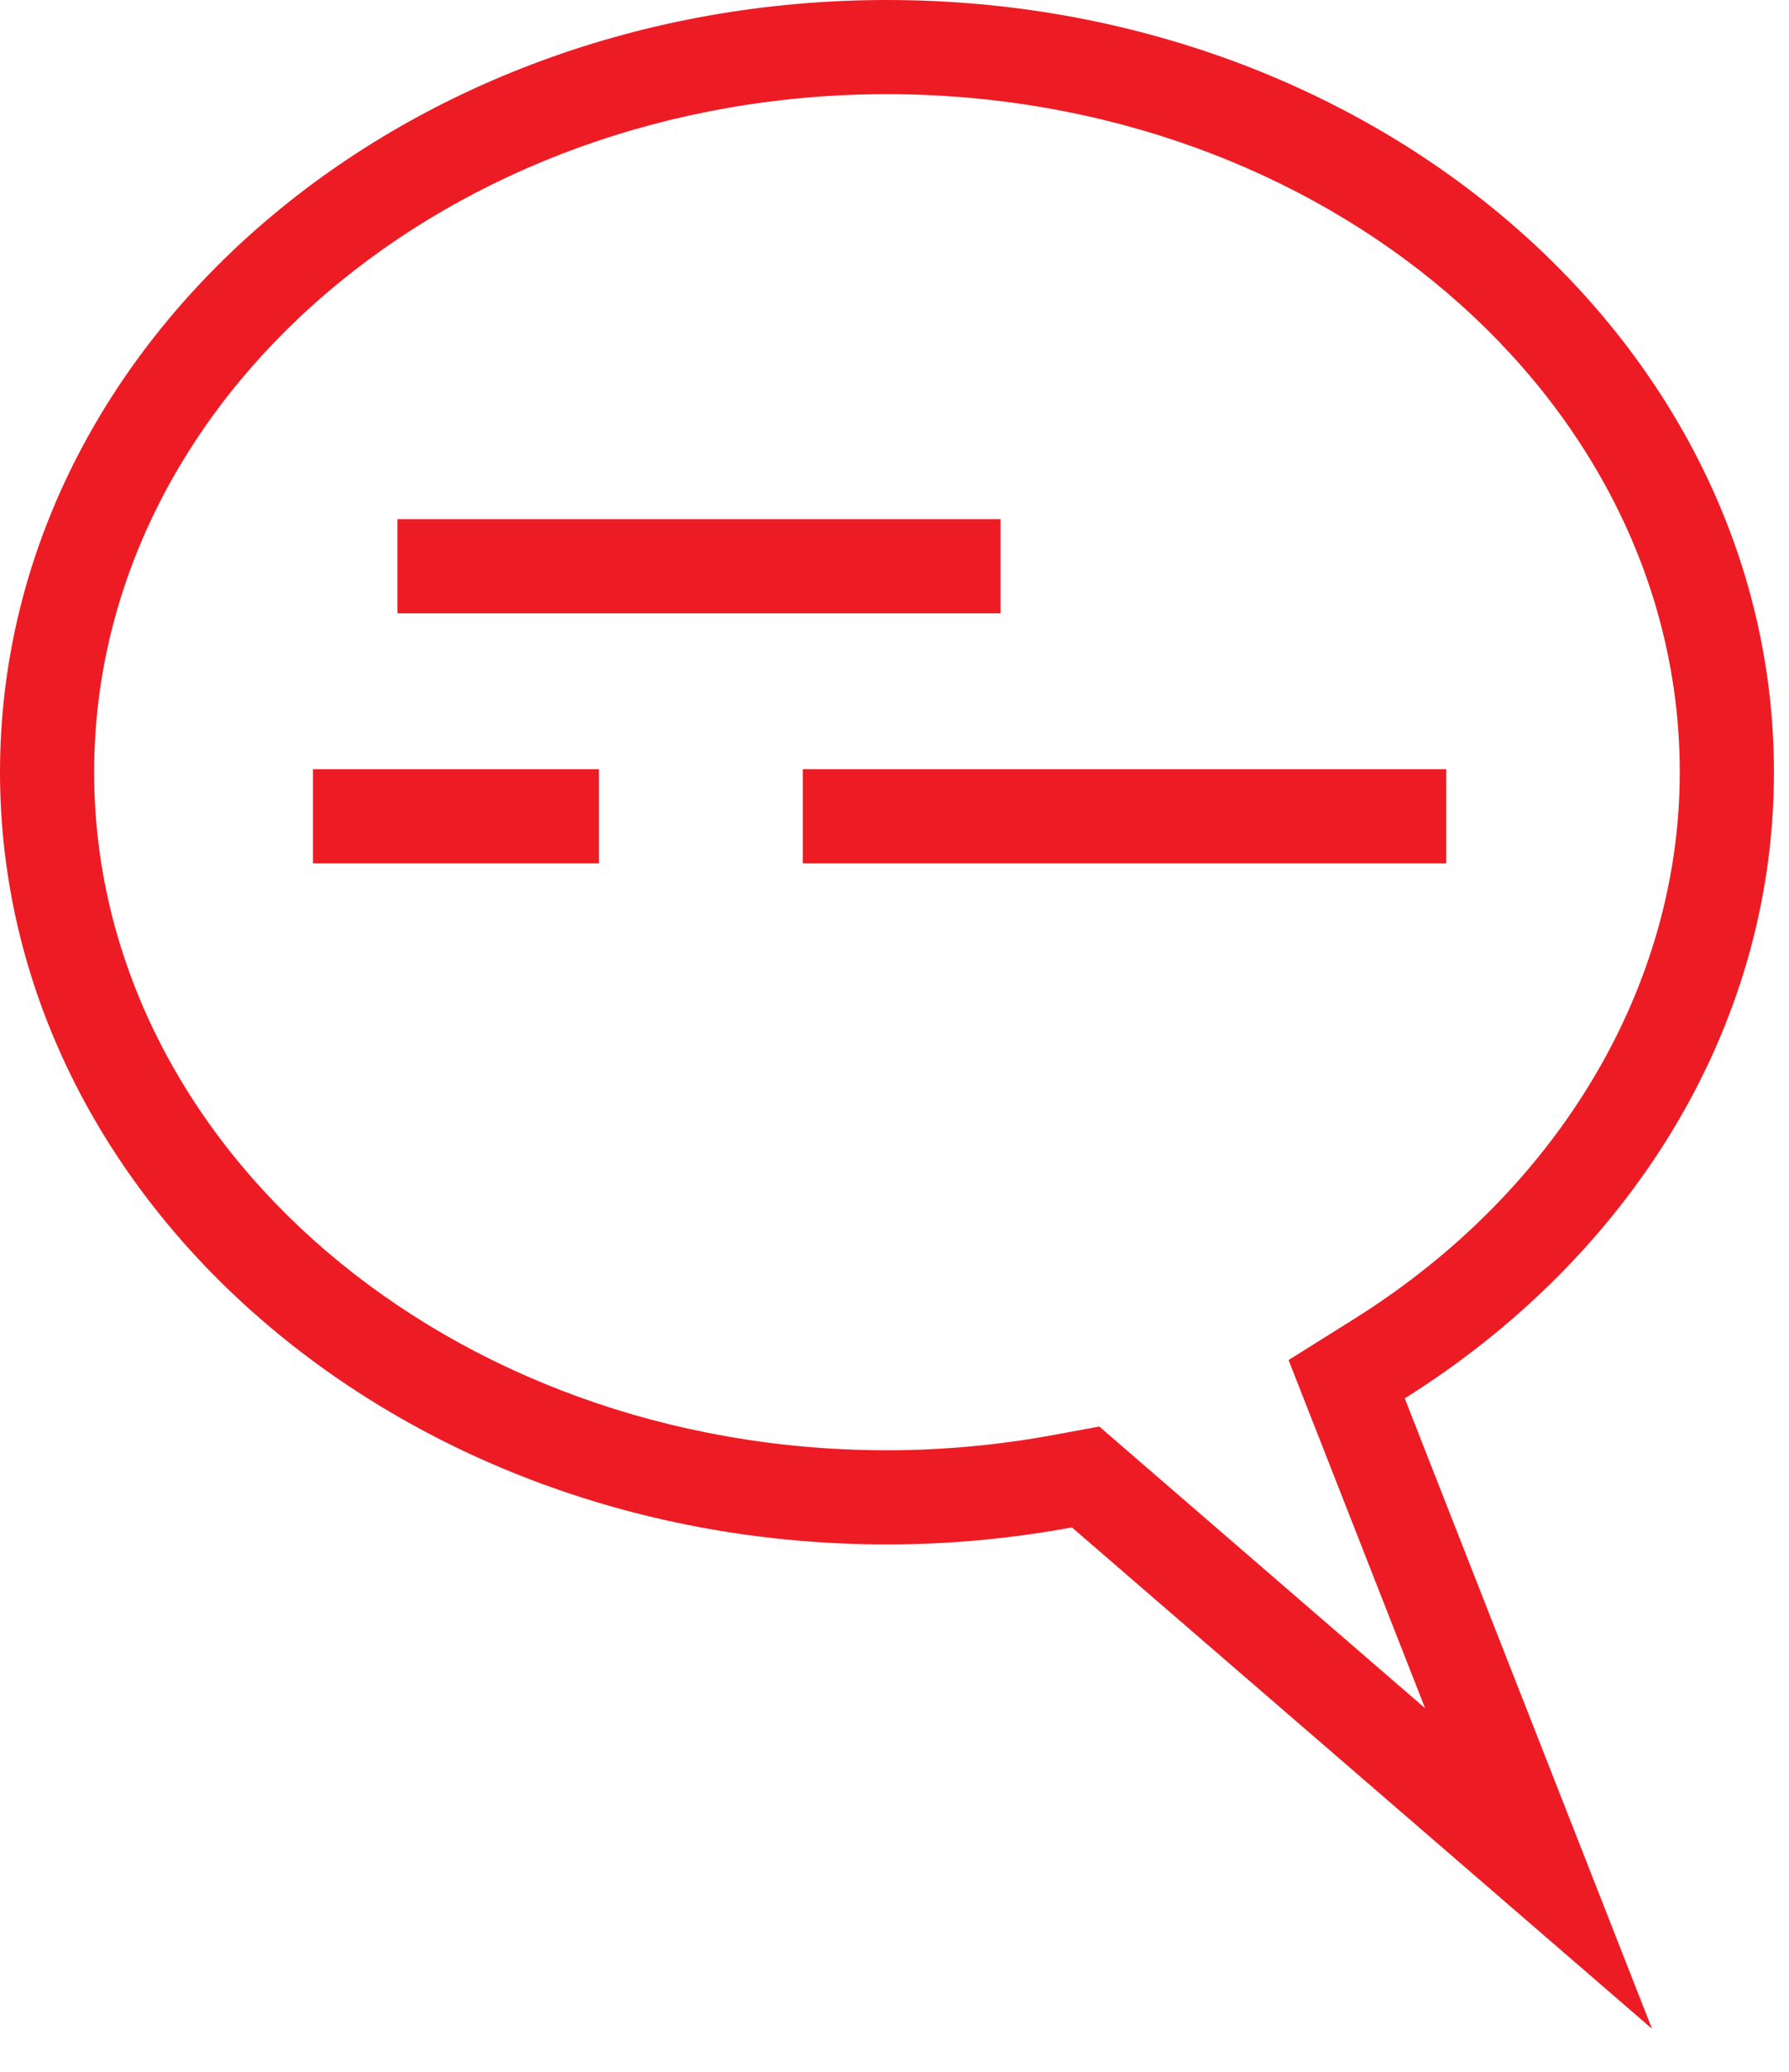
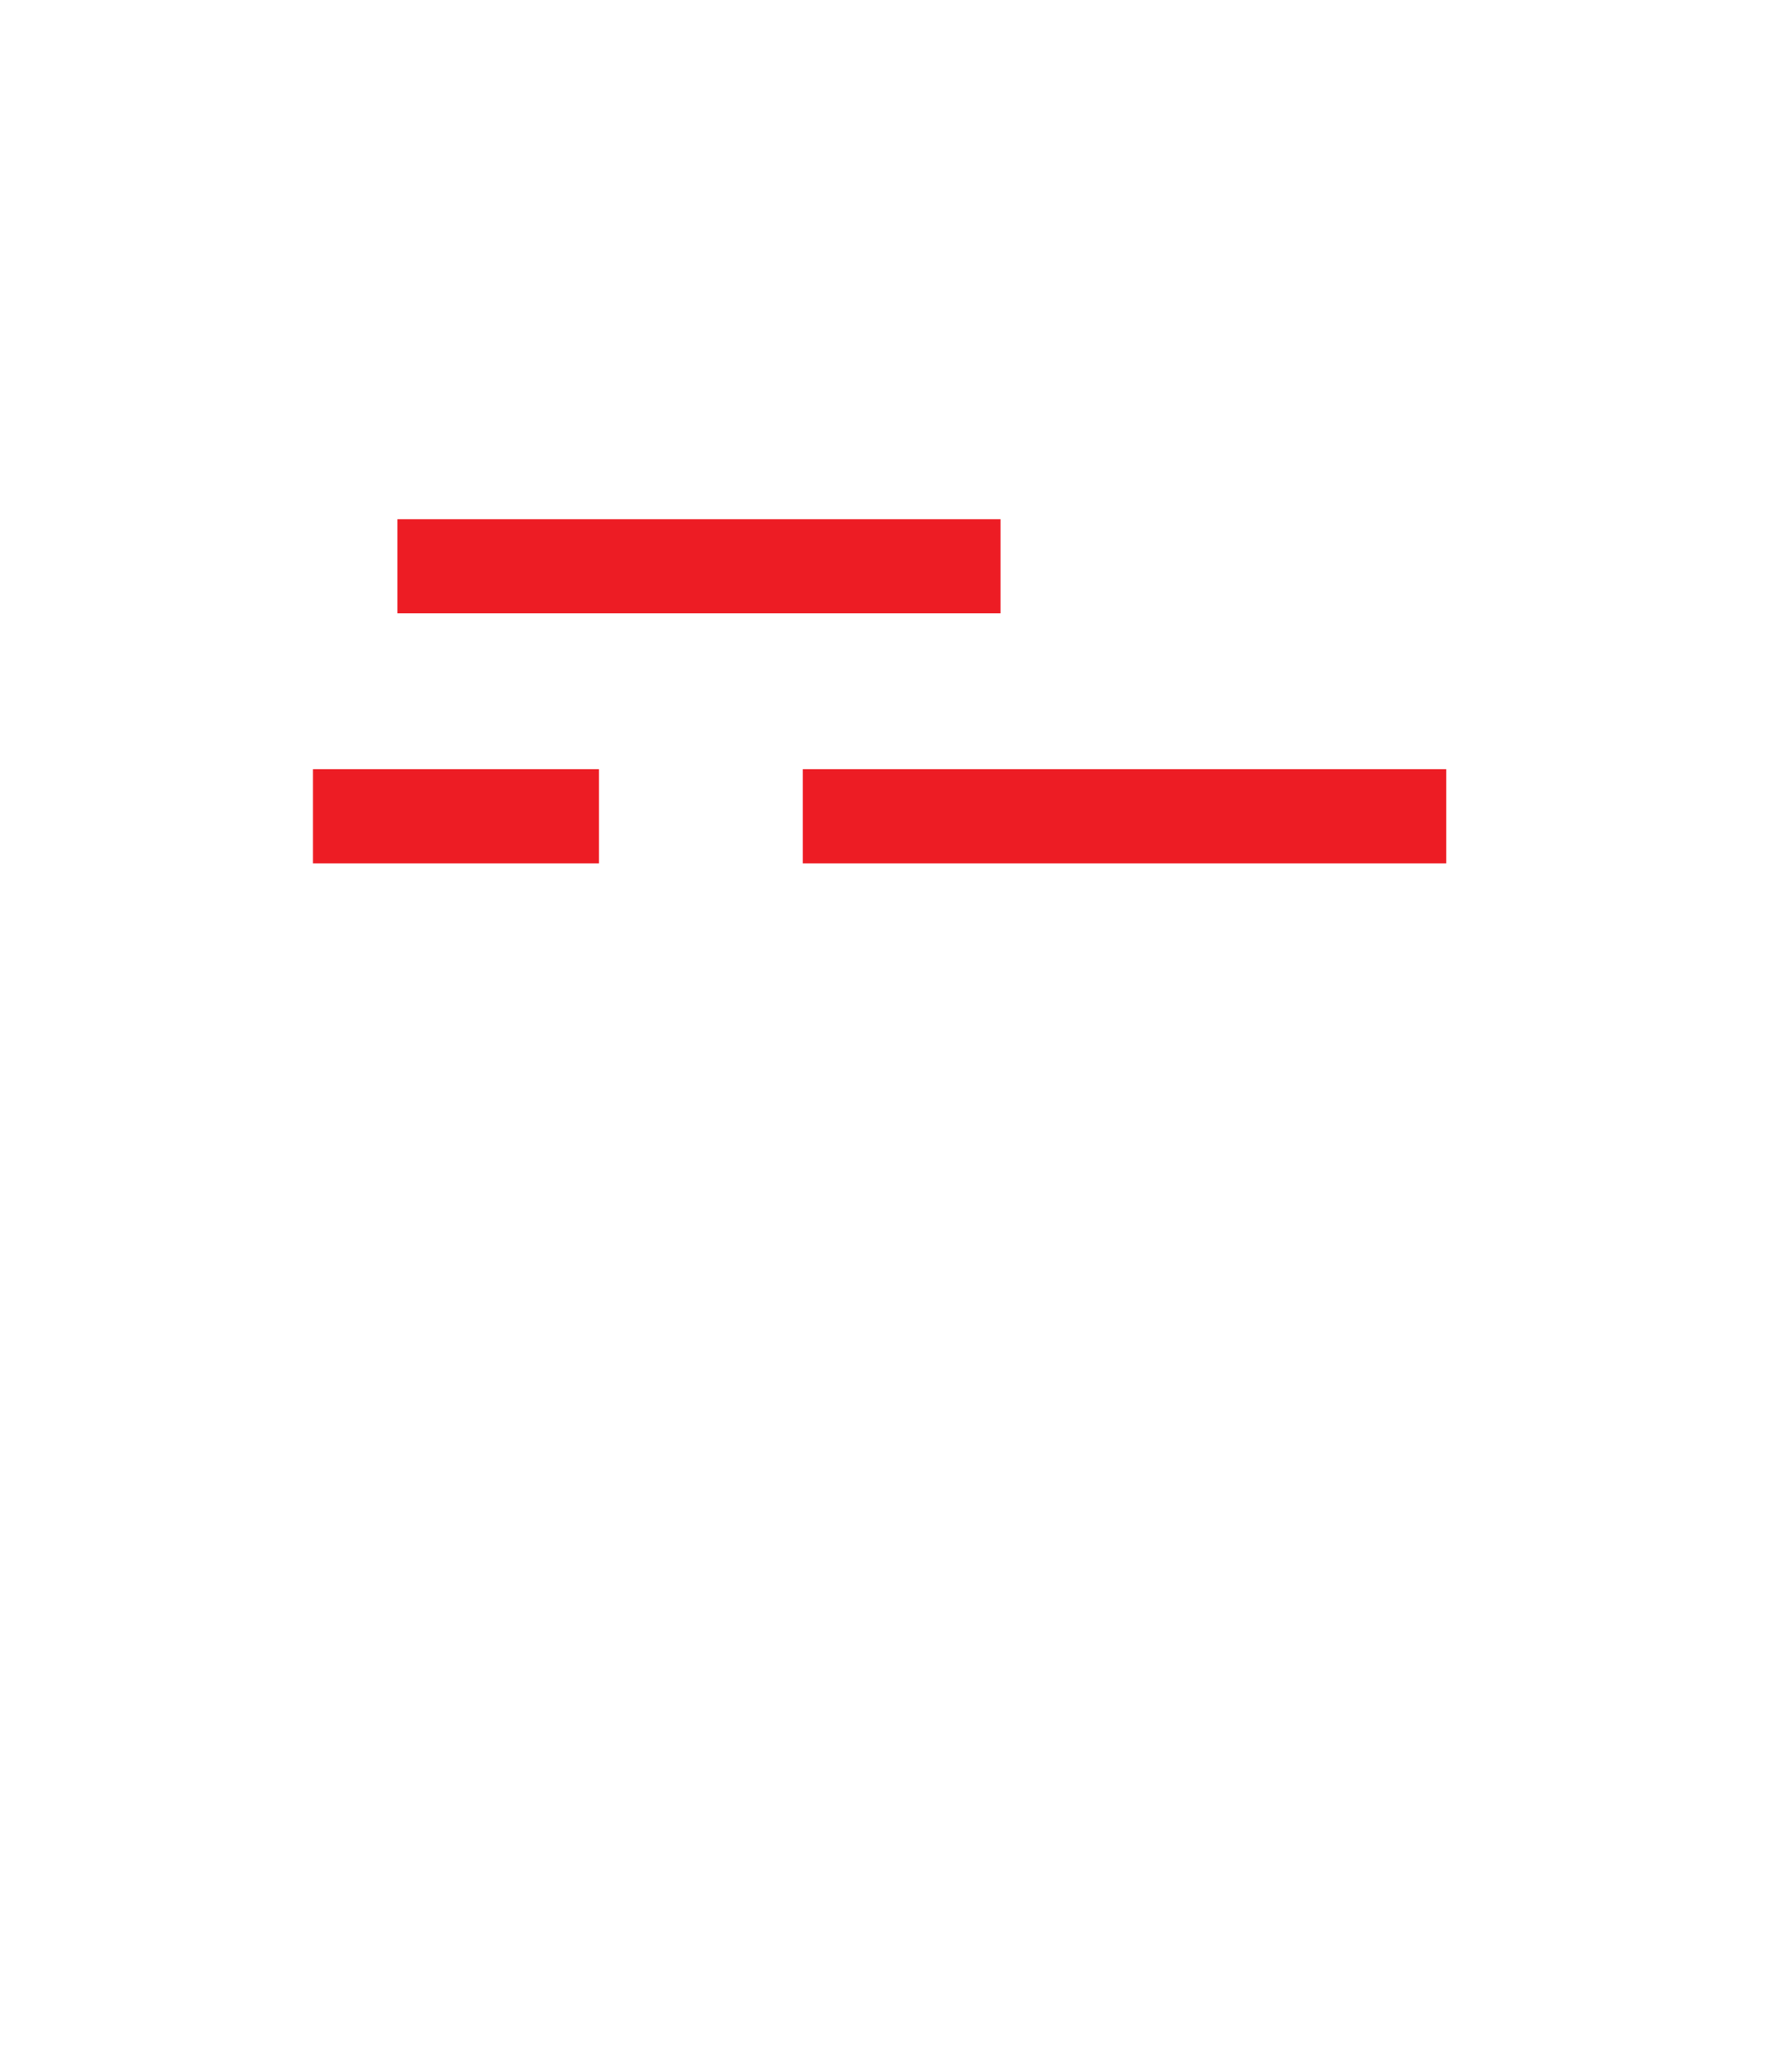
<svg xmlns="http://www.w3.org/2000/svg" width="100%" height="100%" viewBox="0 0 19 22" version="1.1" xml:space="preserve" style="fill-rule:evenodd;clip-rule:evenodd;stroke-linejoin:round;stroke-miterlimit:1.414;">
  <g transform="matrix(1,0,0,1,9.42,20.543)">
-     <path d="M0,-19.543C4.643,-19.543 8.42,-16.313 8.42,-12.343C8.42,-10.067 7.129,-7.898 4.967,-6.541L4.265,-6.101L4.568,-5.329L5.715,-2.404L2.618,-5.081L2.255,-5.395L1.783,-5.308C1.191,-5.198 0.591,-5.143 0,-5.143C-4.643,-5.143 -8.42,-8.373 -8.42,-12.343C-8.42,-16.313 -4.643,-19.543 0,-19.543M0,-4.143C0.674,-4.143 1.331,-4.207 1.964,-4.324L8.125,1L5.499,-5.694C7.871,-7.183 9.42,-9.603 9.42,-12.343C9.42,-16.872 5.203,-20.543 0,-20.543C-5.203,-20.543 -9.42,-16.872 -9.42,-12.343C-9.42,-7.814 -5.203,-4.143 0,-4.143" style="fill:rgb(237,28,36);fill-rule:nonzero;" />
-   </g>
+     </g>
  <path d="M6.361,9.168L3.324,9.168L3.324,8.168L6.361,8.168L6.361,9.168ZM15.359,8.168L15.359,9.168L8.526,9.168L8.526,8.168L15.359,8.168ZM10.626,6.513L4.221,6.513L4.221,5.513L10.626,5.513L10.626,6.513Z" style="fill:rgb(237,28,36);" />
</svg>